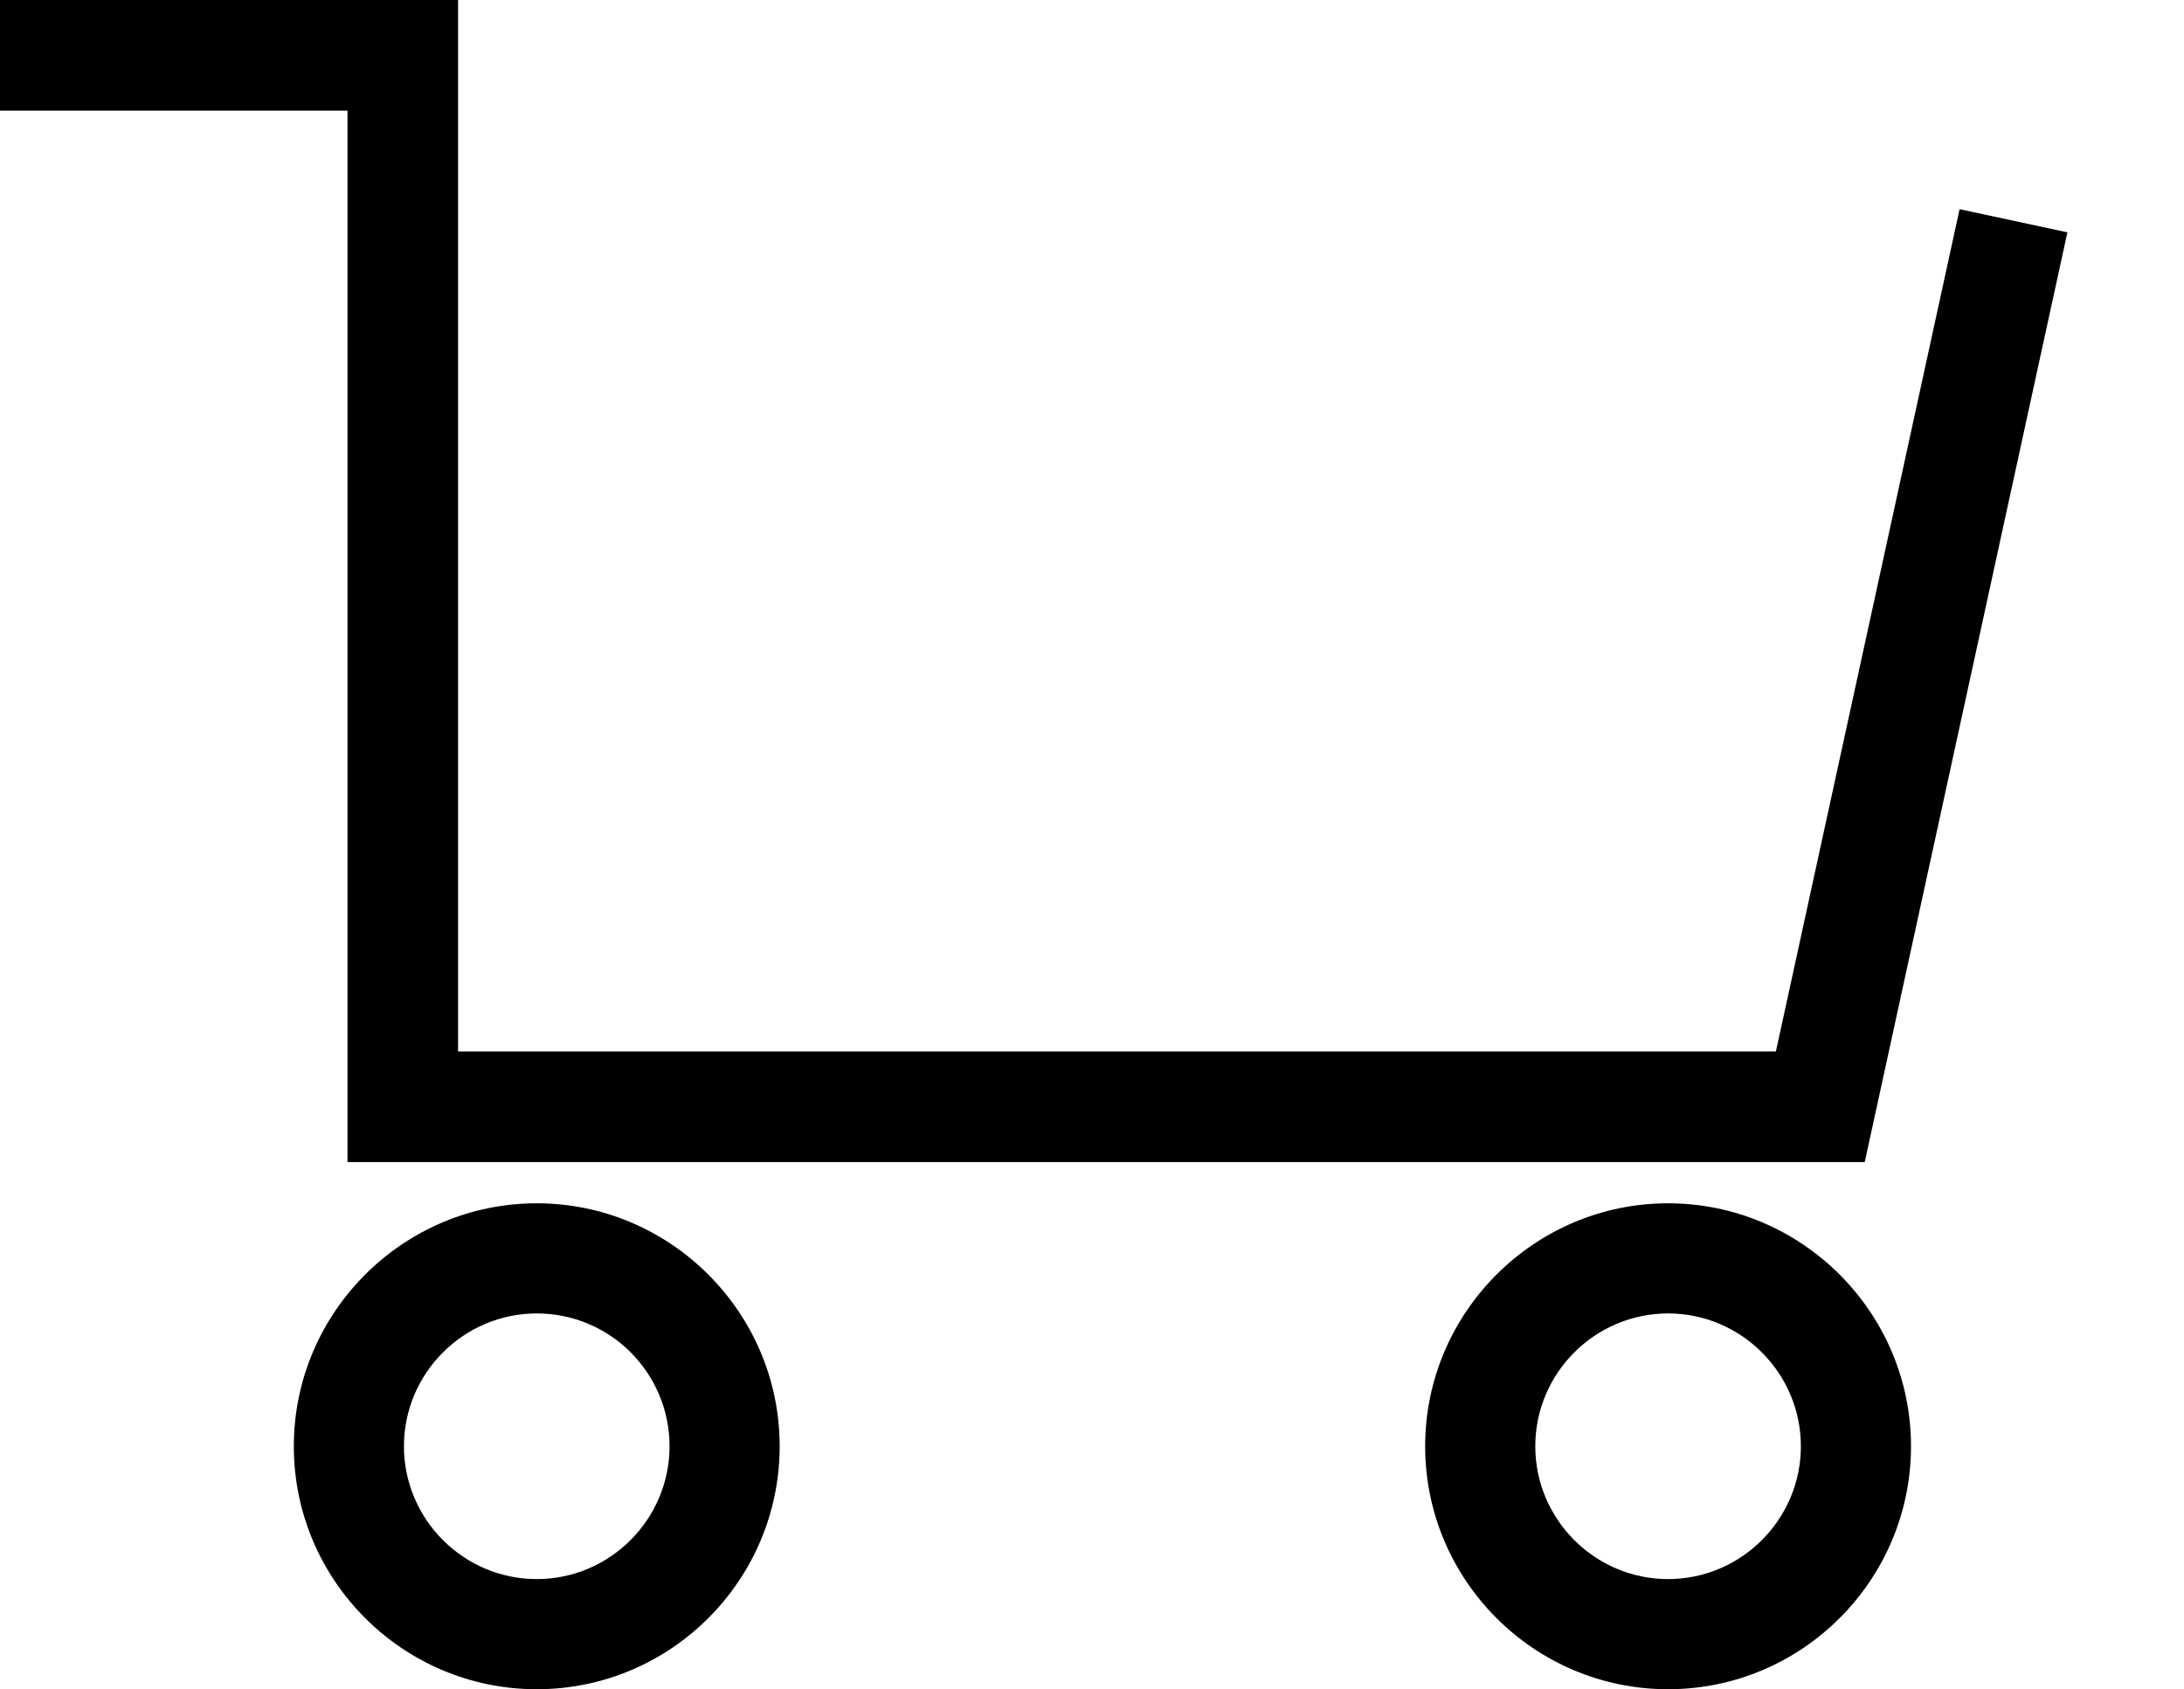
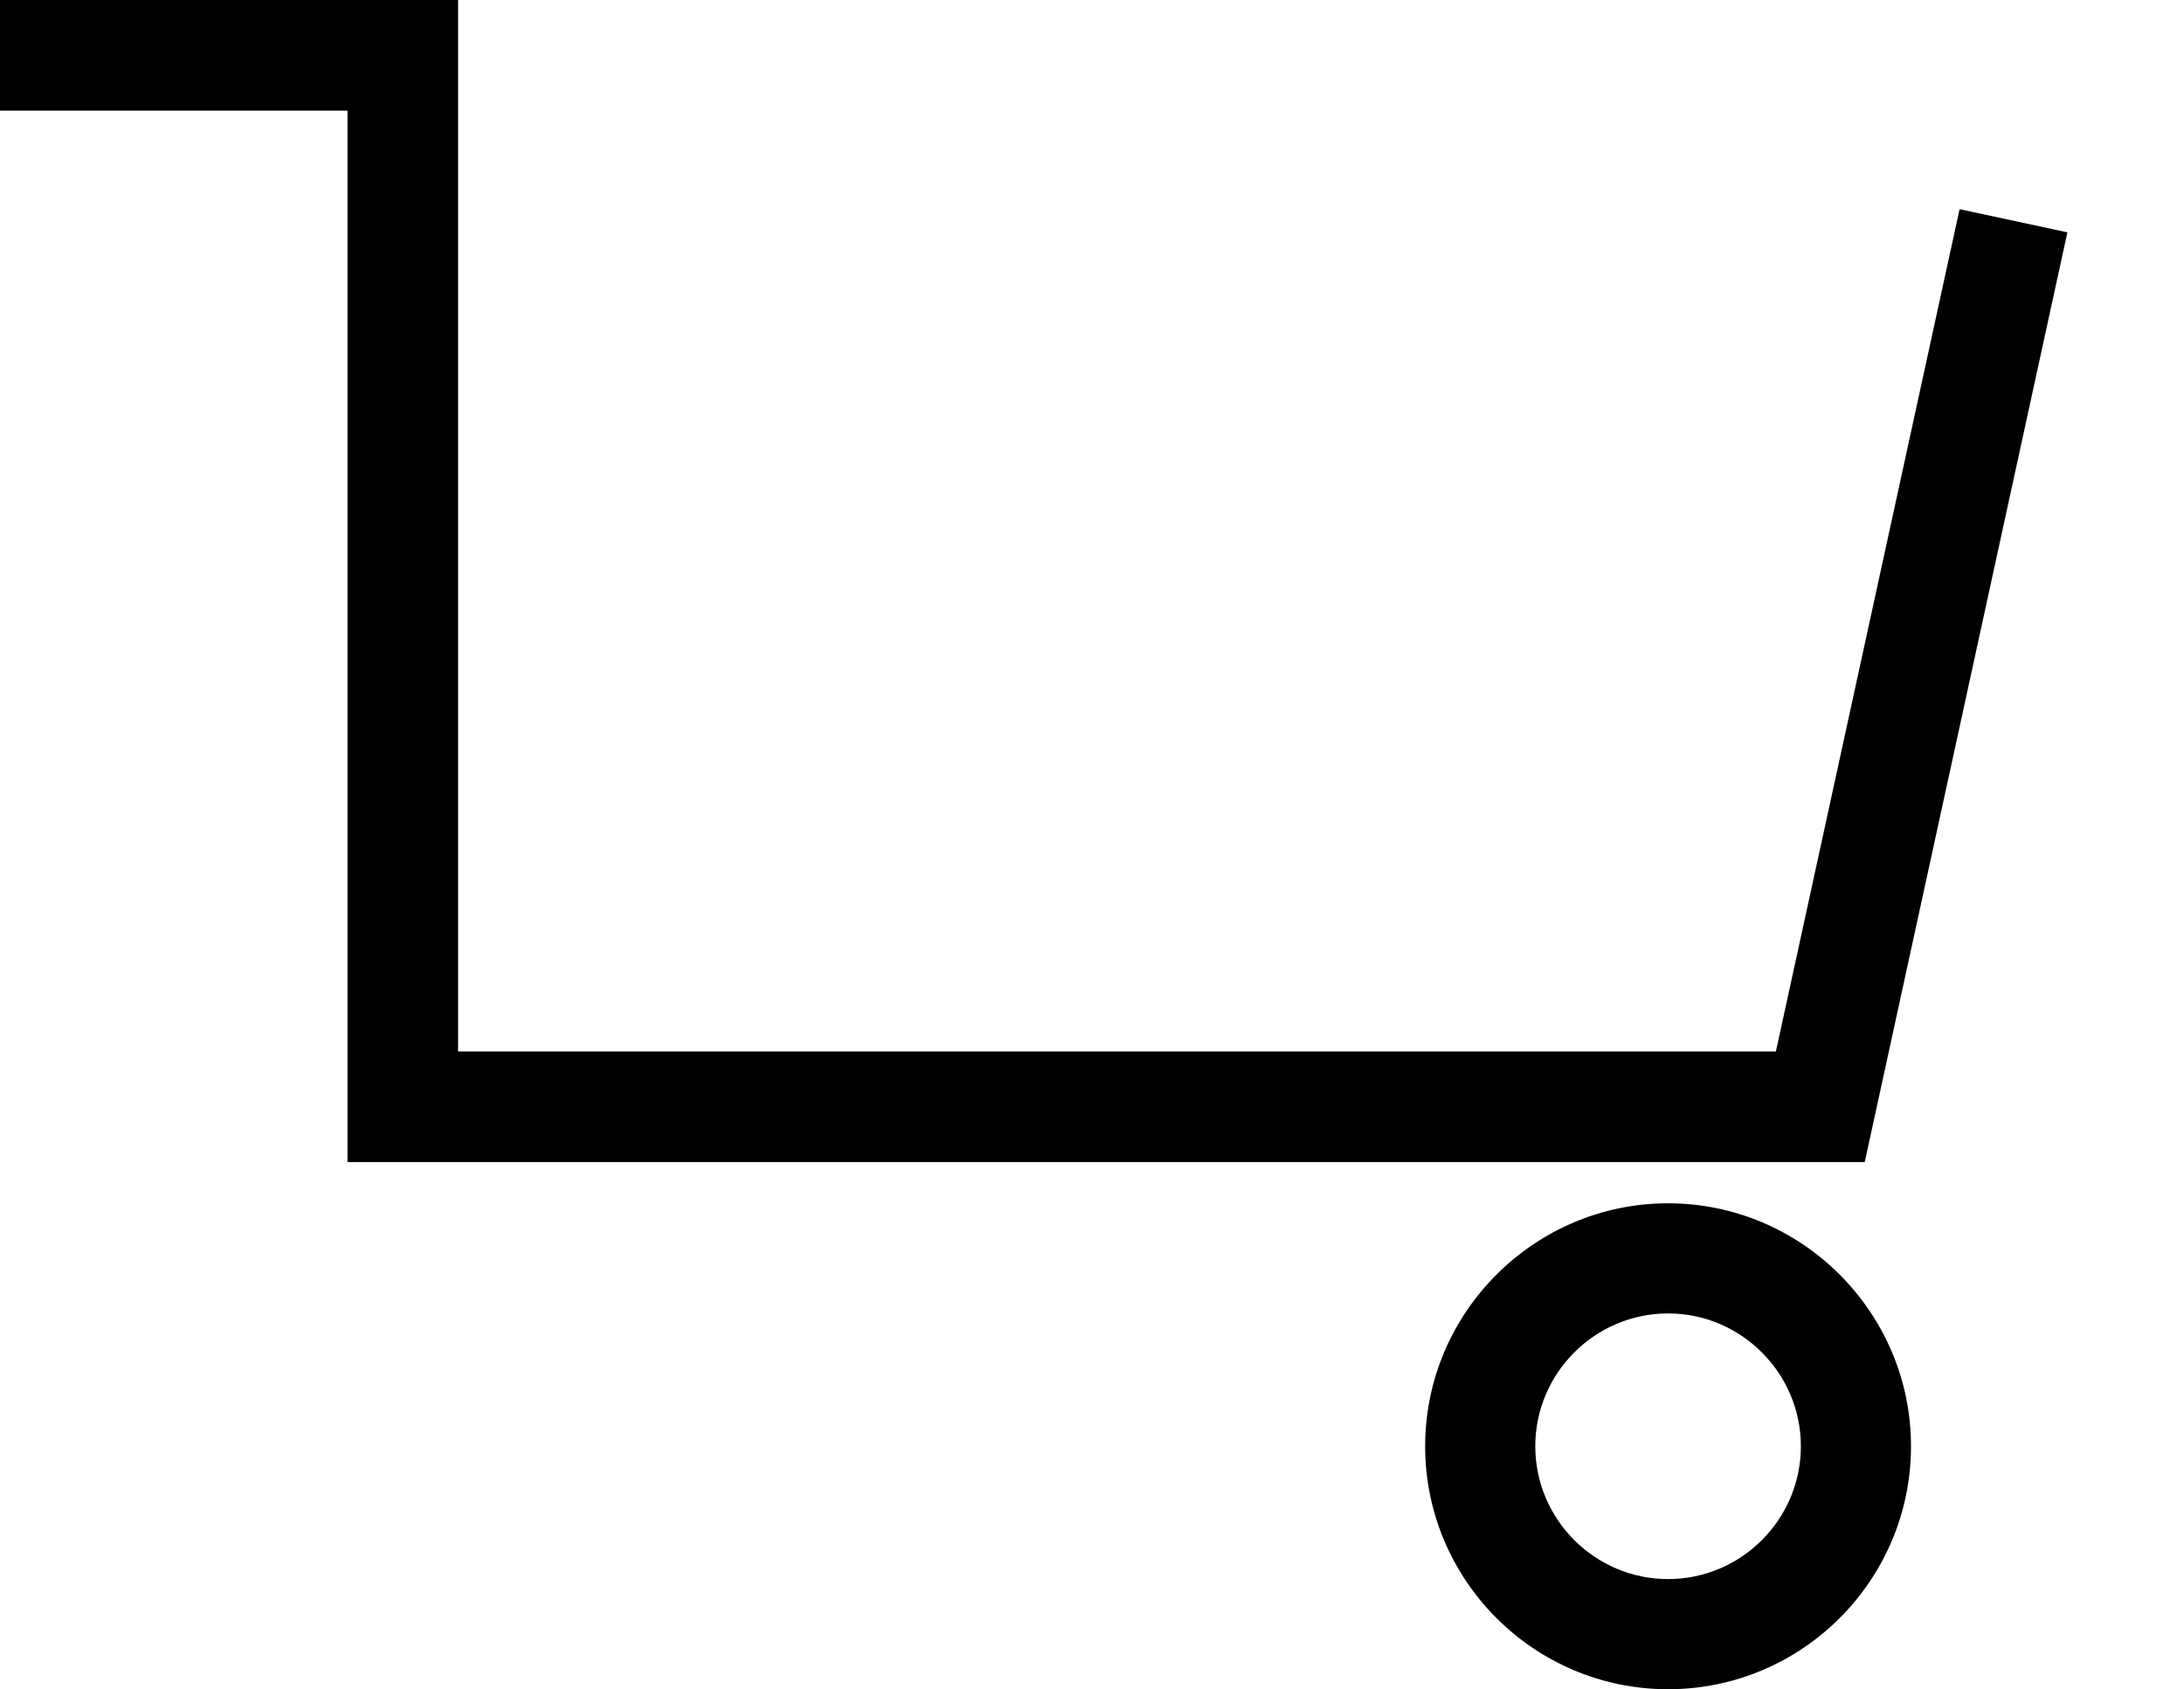
<svg xmlns="http://www.w3.org/2000/svg" version="1.1" id="Layer_1" x="0px" y="0px" viewBox="0 0 472 365" style="enable-background:new 0 0 472 365;" xml:space="preserve">
  <g>
    <g>
      <polygon points="403,251.1 75.1,251.1 75.1,23.9 0,23.9 0,0 99,0 99,227.2 383.8,227.2 423.5,45.2 446.8,50.2   " />
    </g>
    <g>
-       <path d="M116,365c-29,0-52.5-23.6-52.5-52.5s23.6-52.5,52.5-52.5s52.5,23.6,52.5,52.5S145,365,116,365z M116,283.8    c-15.8,0-28.7,12.9-28.7,28.7s12.9,28.7,28.7,28.7s28.7-12.9,28.7-28.7S131.9,283.8,116,283.8z" />
-     </g>
+       </g>
    <g>
      <path d="M360.5,365c-29,0-52.5-23.6-52.5-52.5s23.6-52.5,52.5-52.5s52.5,23.6,52.5,52.5S389.5,365,360.5,365z M360.5,283.8    c-15.8,0-28.7,12.9-28.7,28.7s12.9,28.7,28.7,28.7s28.7-12.9,28.7-28.7S376.3,283.8,360.5,283.8z" />
    </g>
  </g>
</svg>